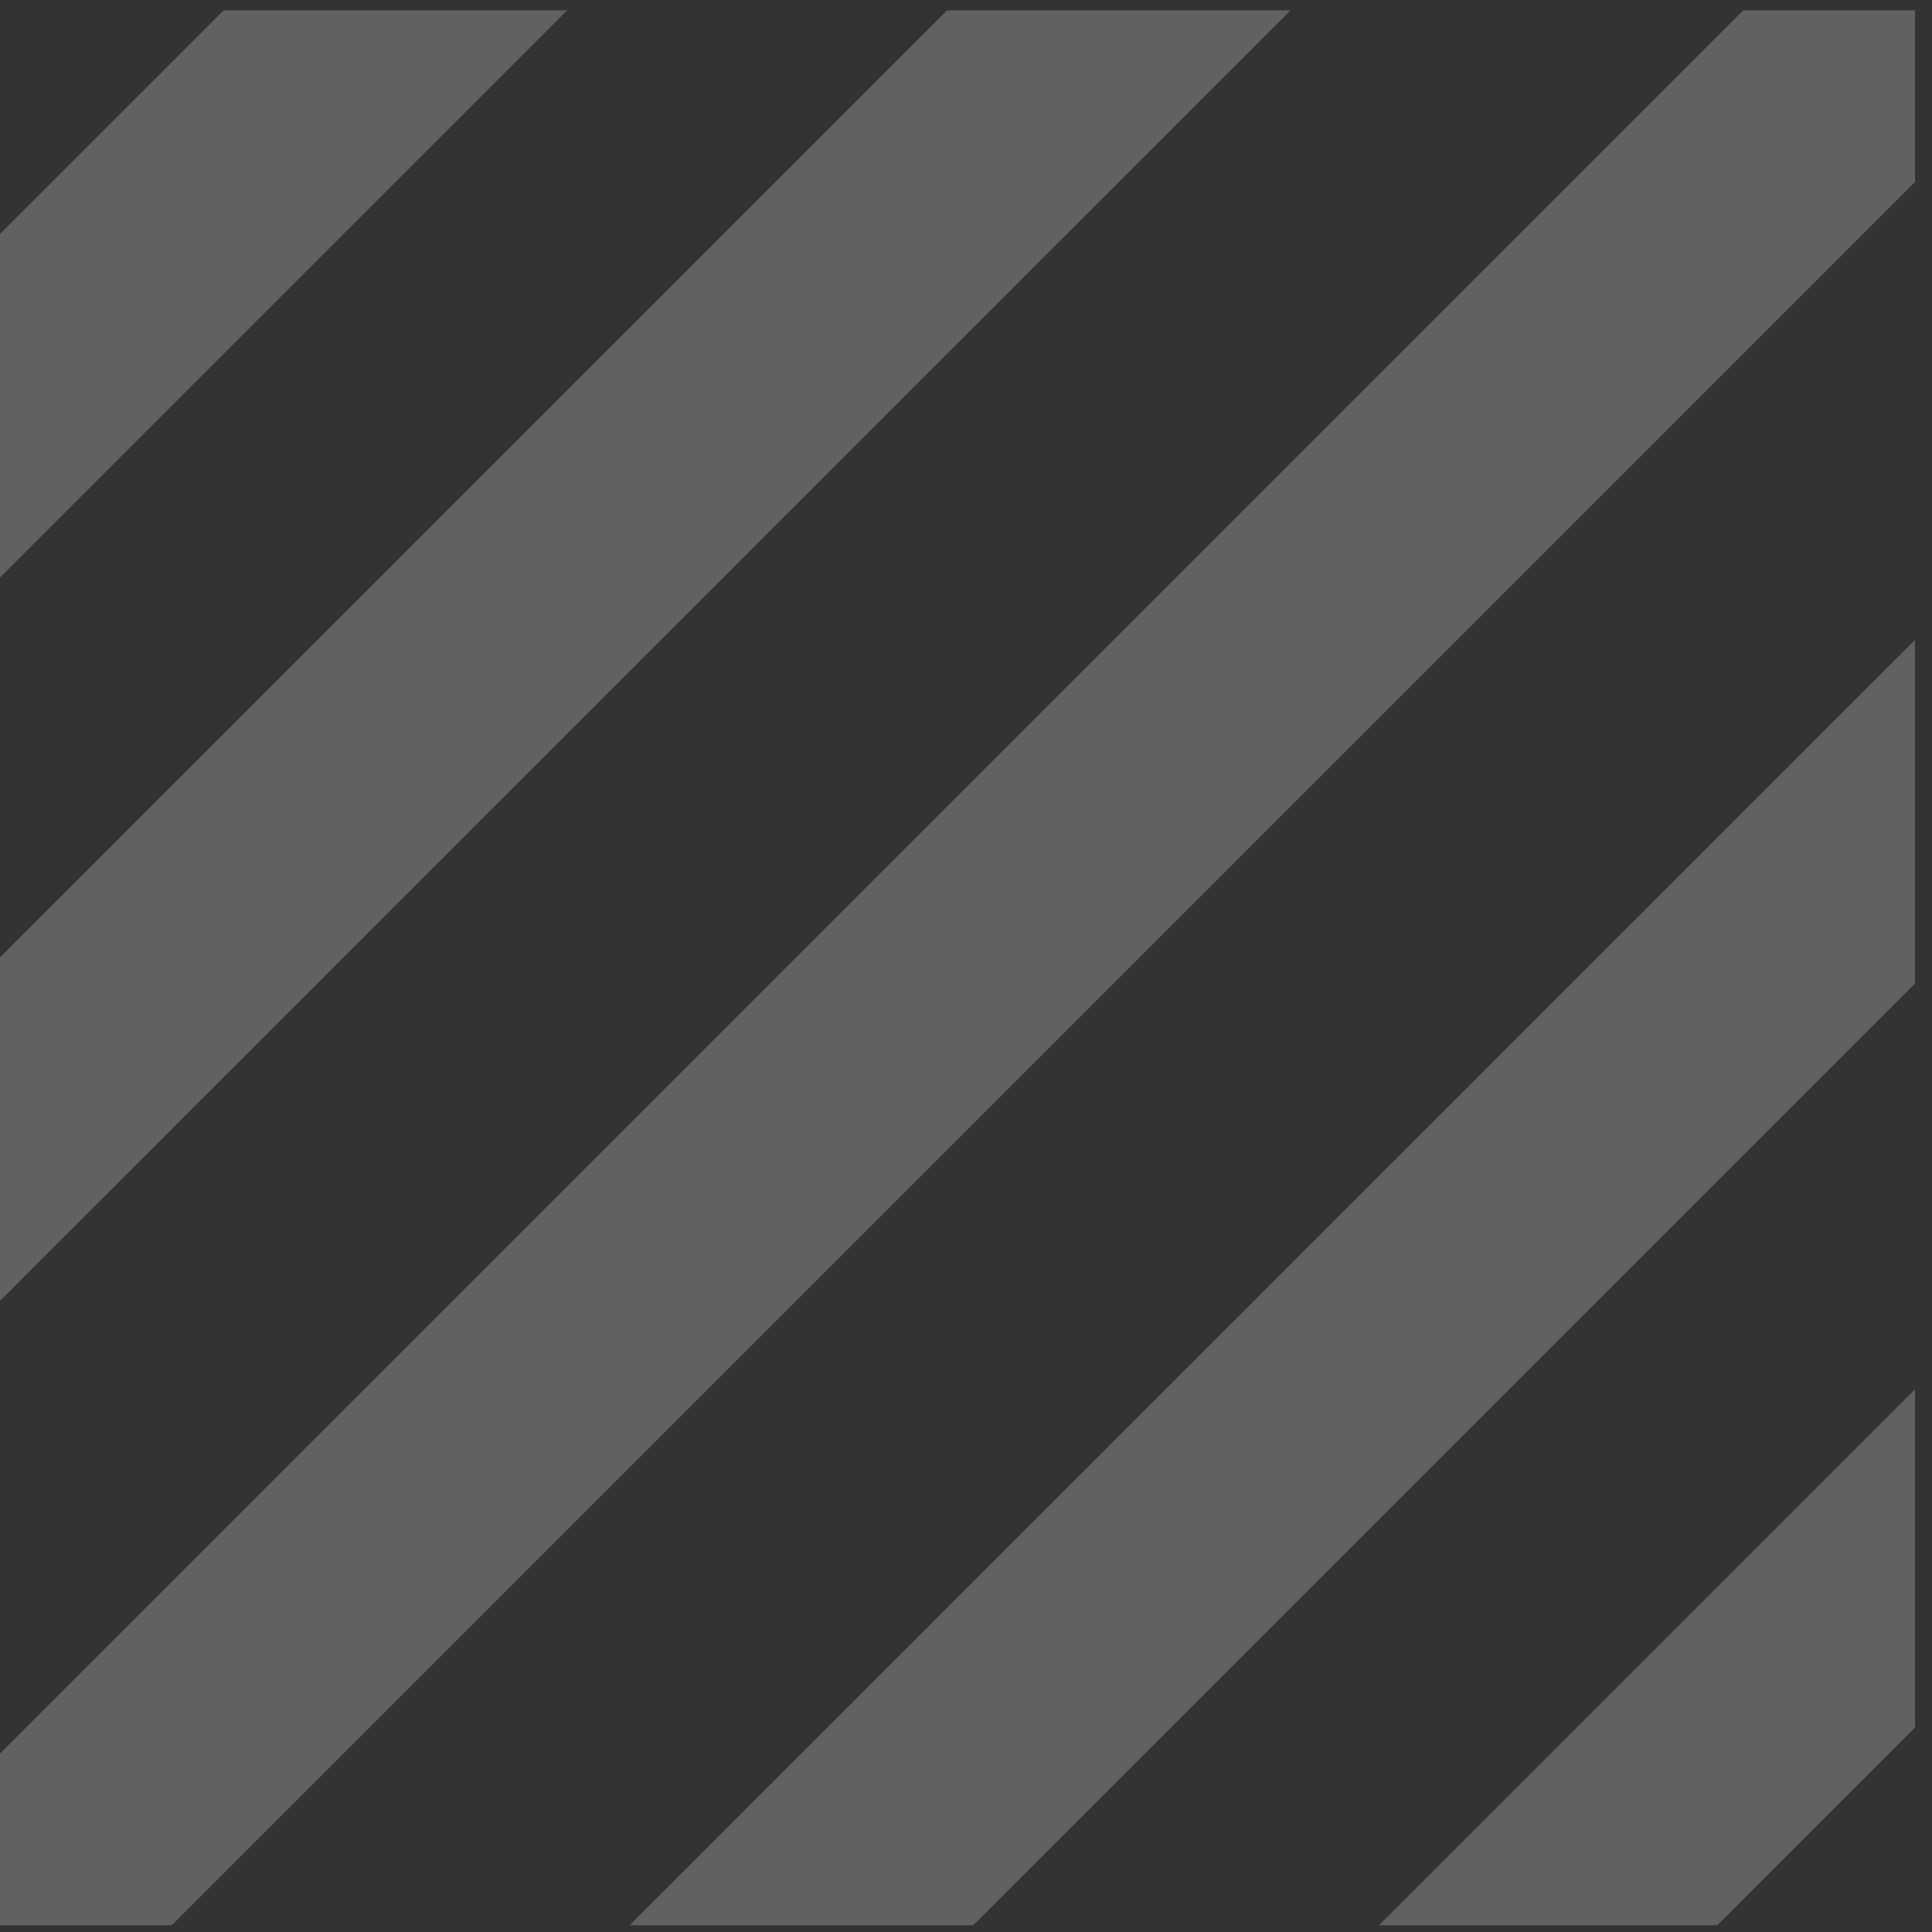
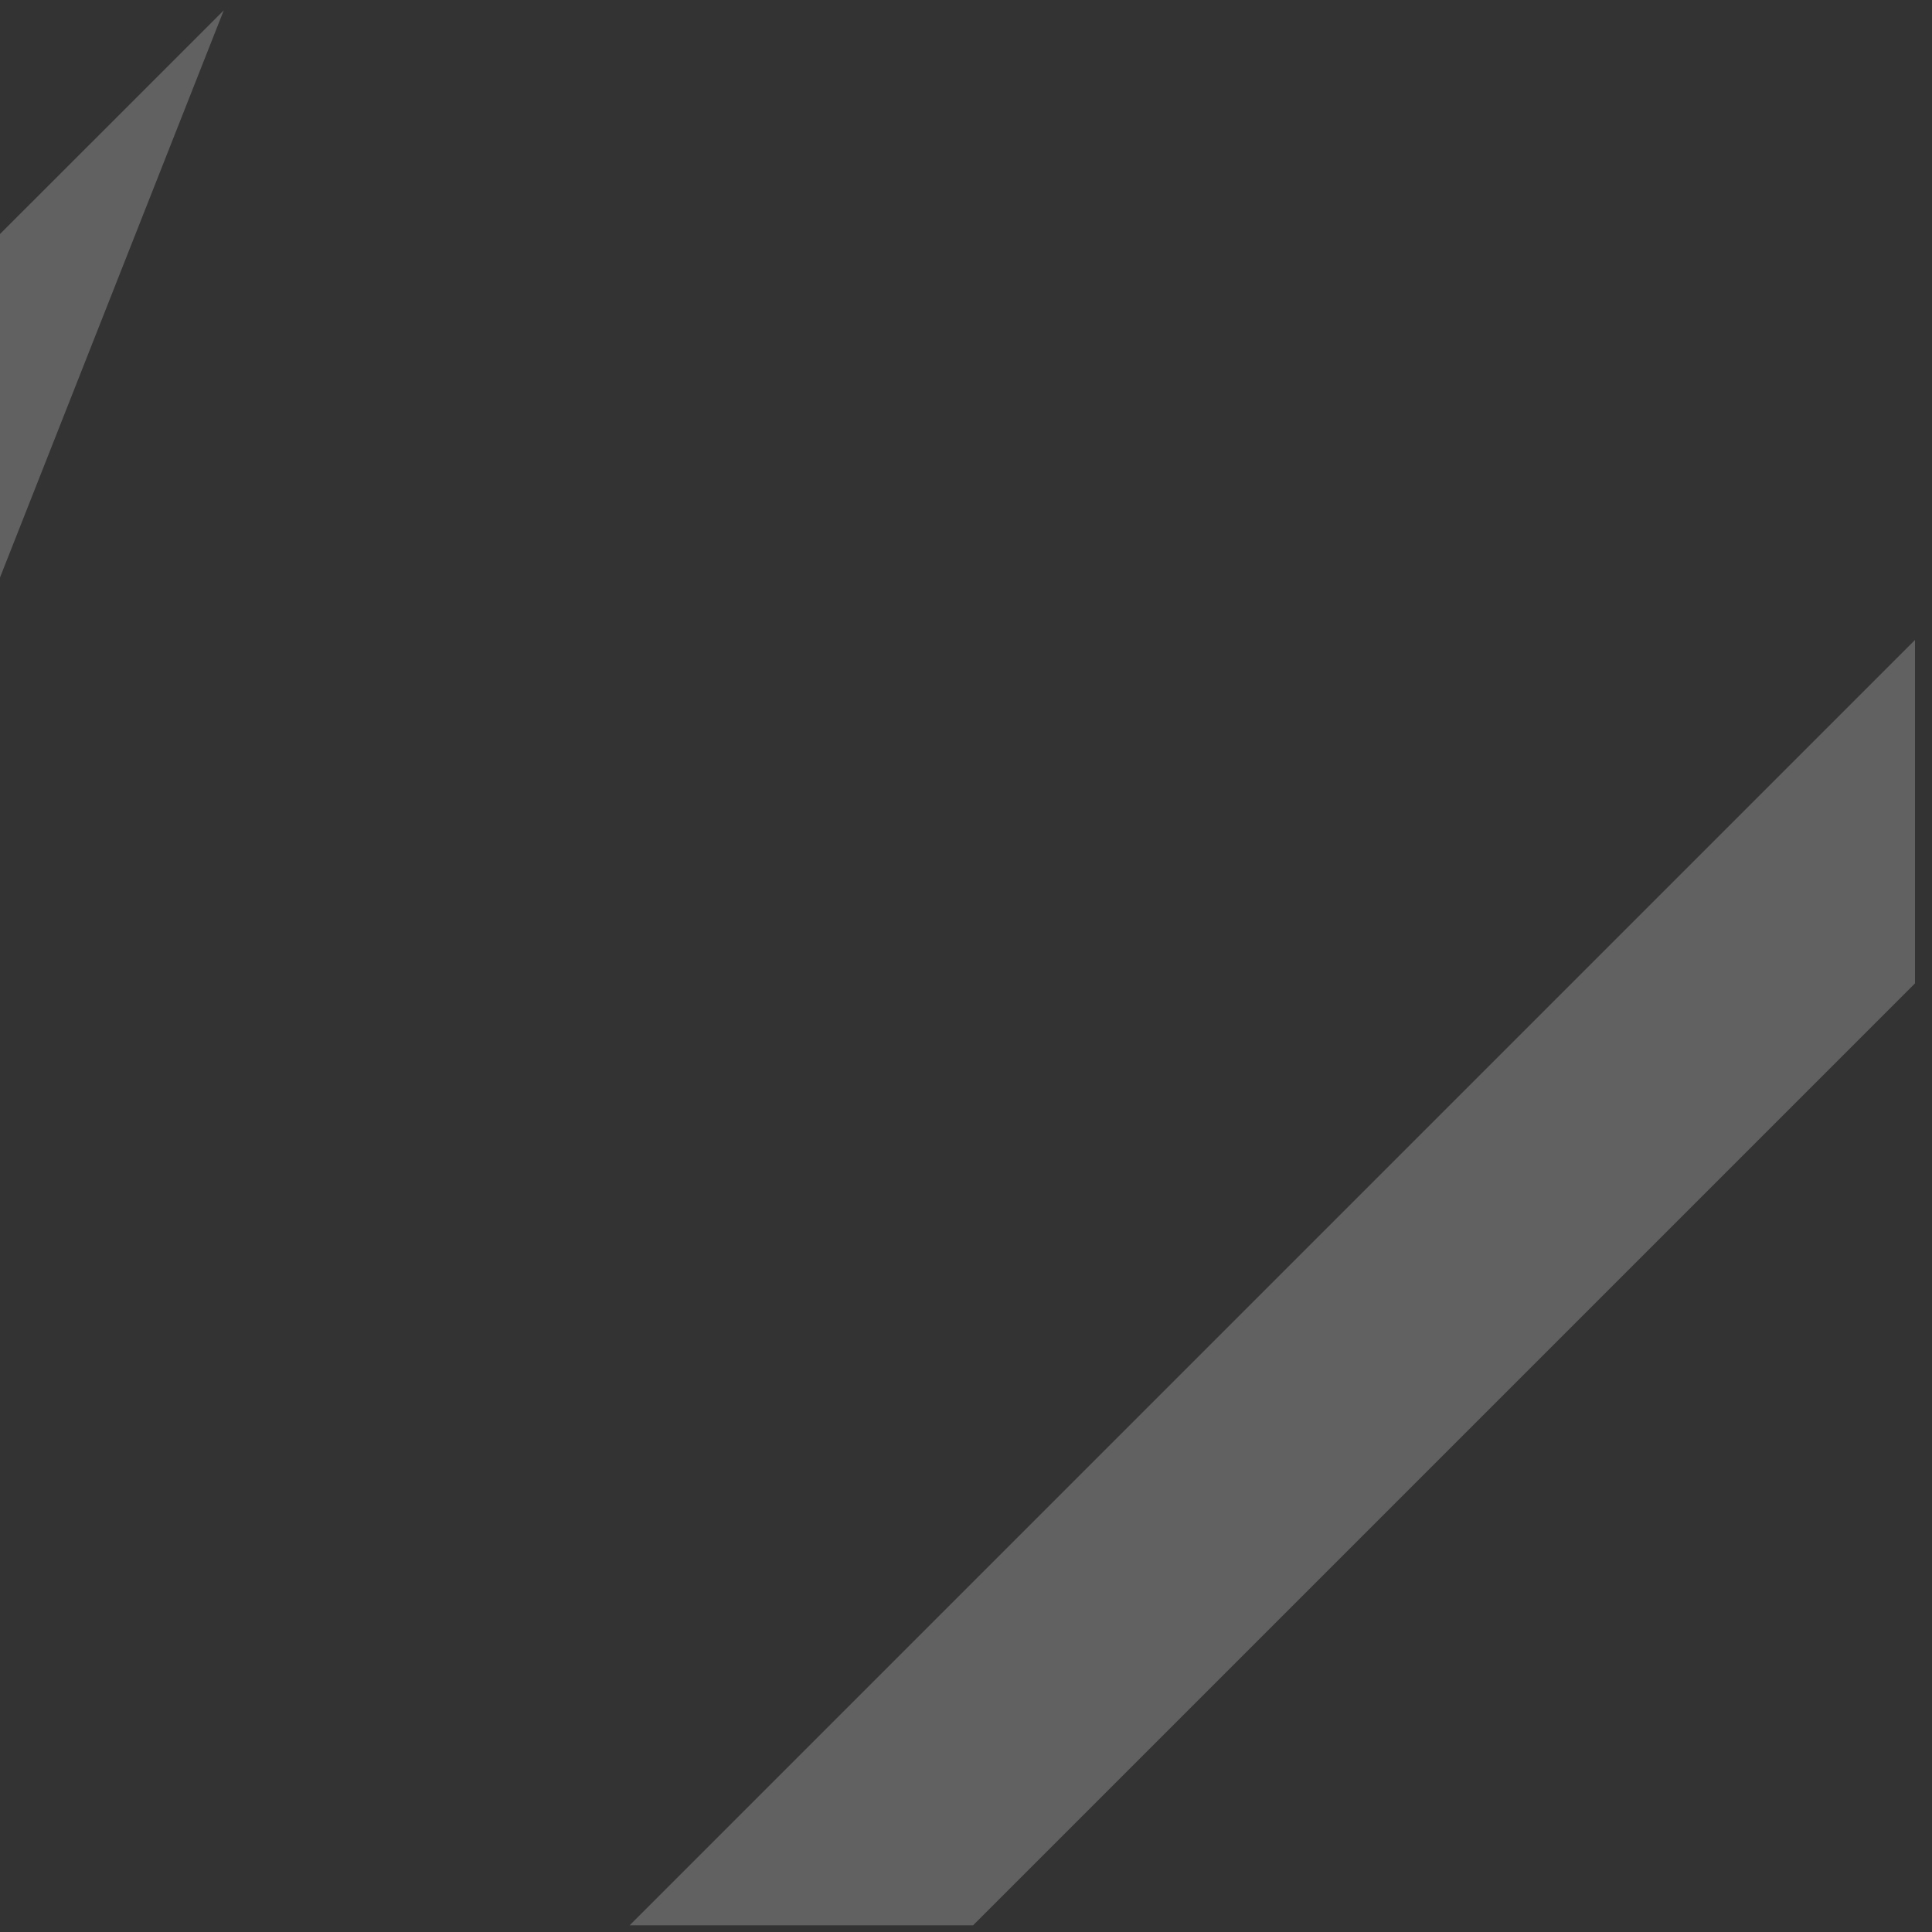
<svg xmlns="http://www.w3.org/2000/svg" width="57" height="57" viewBox="0 0 57 57" fill="none">
  <rect x="0" y="0" width="57" height="57" fill="#333333" stroke="none" />
  <g opacity="0.45">
-     <path d="M0 6.905L6.602 0.304H16.735L0 17.038V6.905Z" fill="white" fill-opacity="0.5" />
-     <path d="M0 28.246L27.942 0.304H38.075L0 38.379V28.246Z" fill="white" fill-opacity="0.5" />
-     <path d="M56.499 50.969L50.665 56.803H40.685L56.499 40.989V50.969Z" fill="white" fill-opacity="0.5" />
+     <path d="M0 6.905L6.602 0.304L0 17.038V6.905Z" fill="white" fill-opacity="0.5" />
    <path d="M56.498 29.014L28.709 56.803H18.576L56.498 18.881V29.014Z" fill="white" fill-opacity="0.5" />
-     <path d="M56.499 5.37L5.067 56.803H0V51.736L51.432 0.304H56.499V5.37Z" fill="white" fill-opacity="0.5" />
  </g>
</svg>